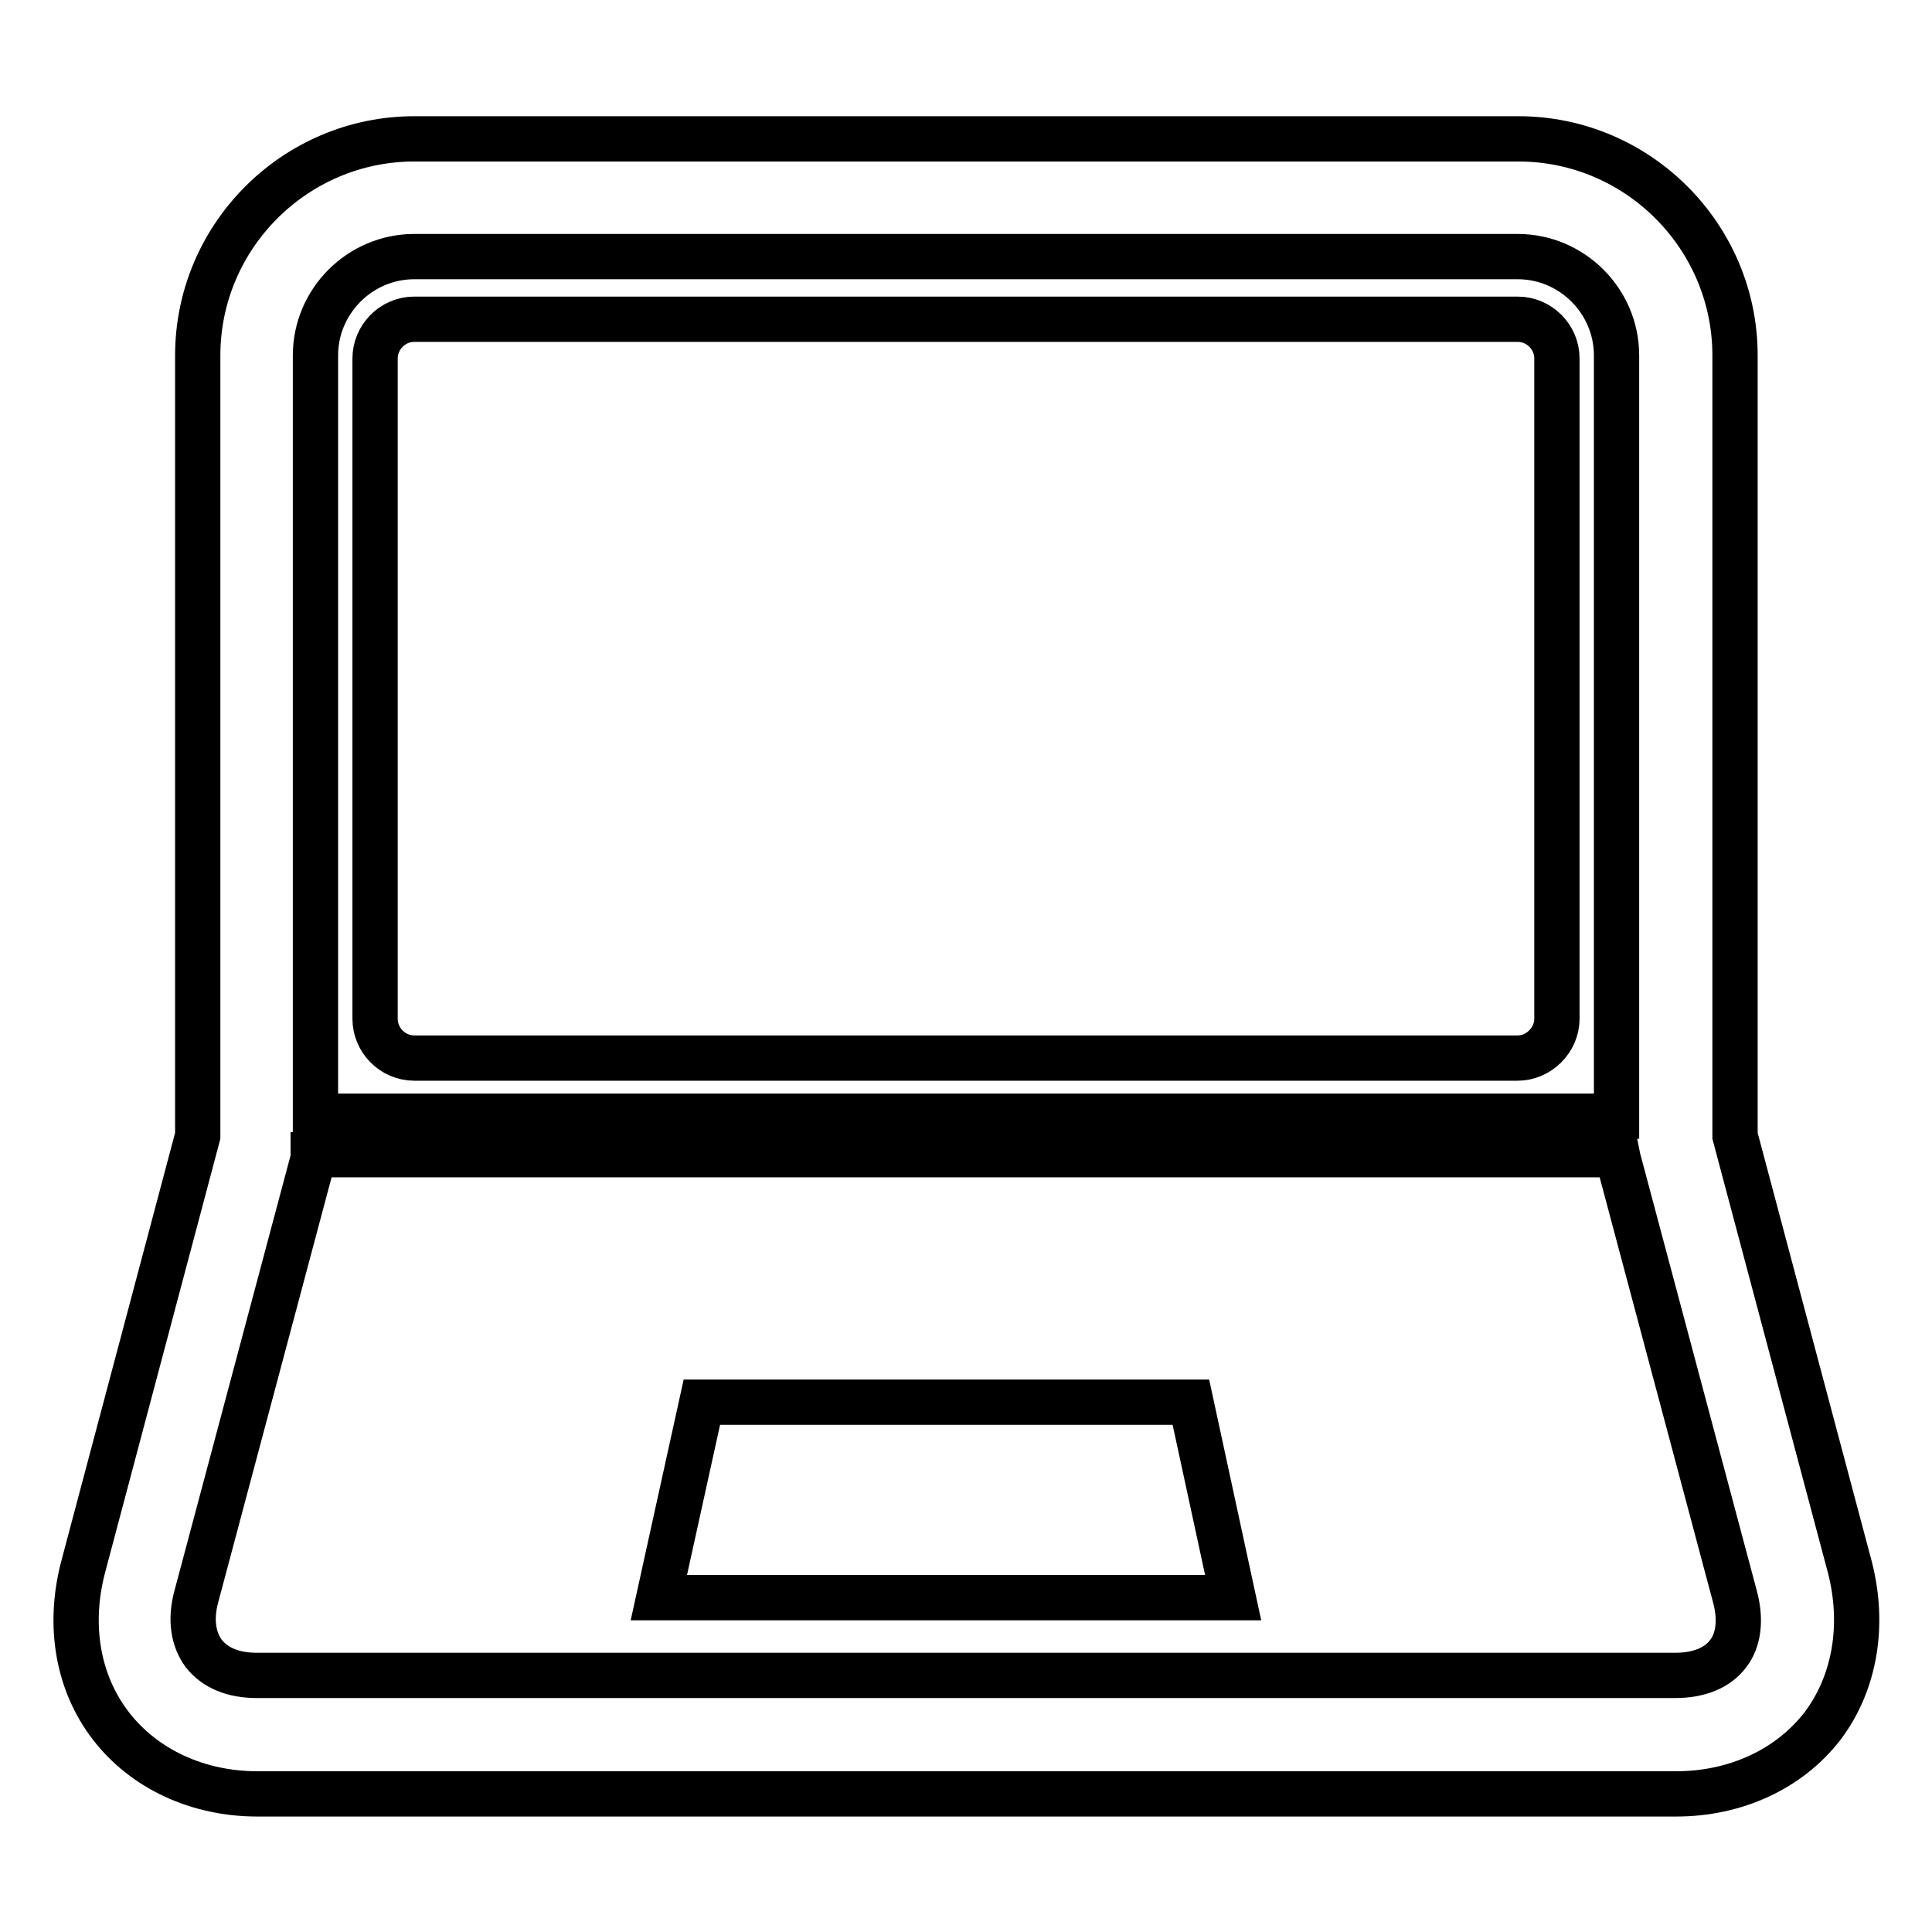
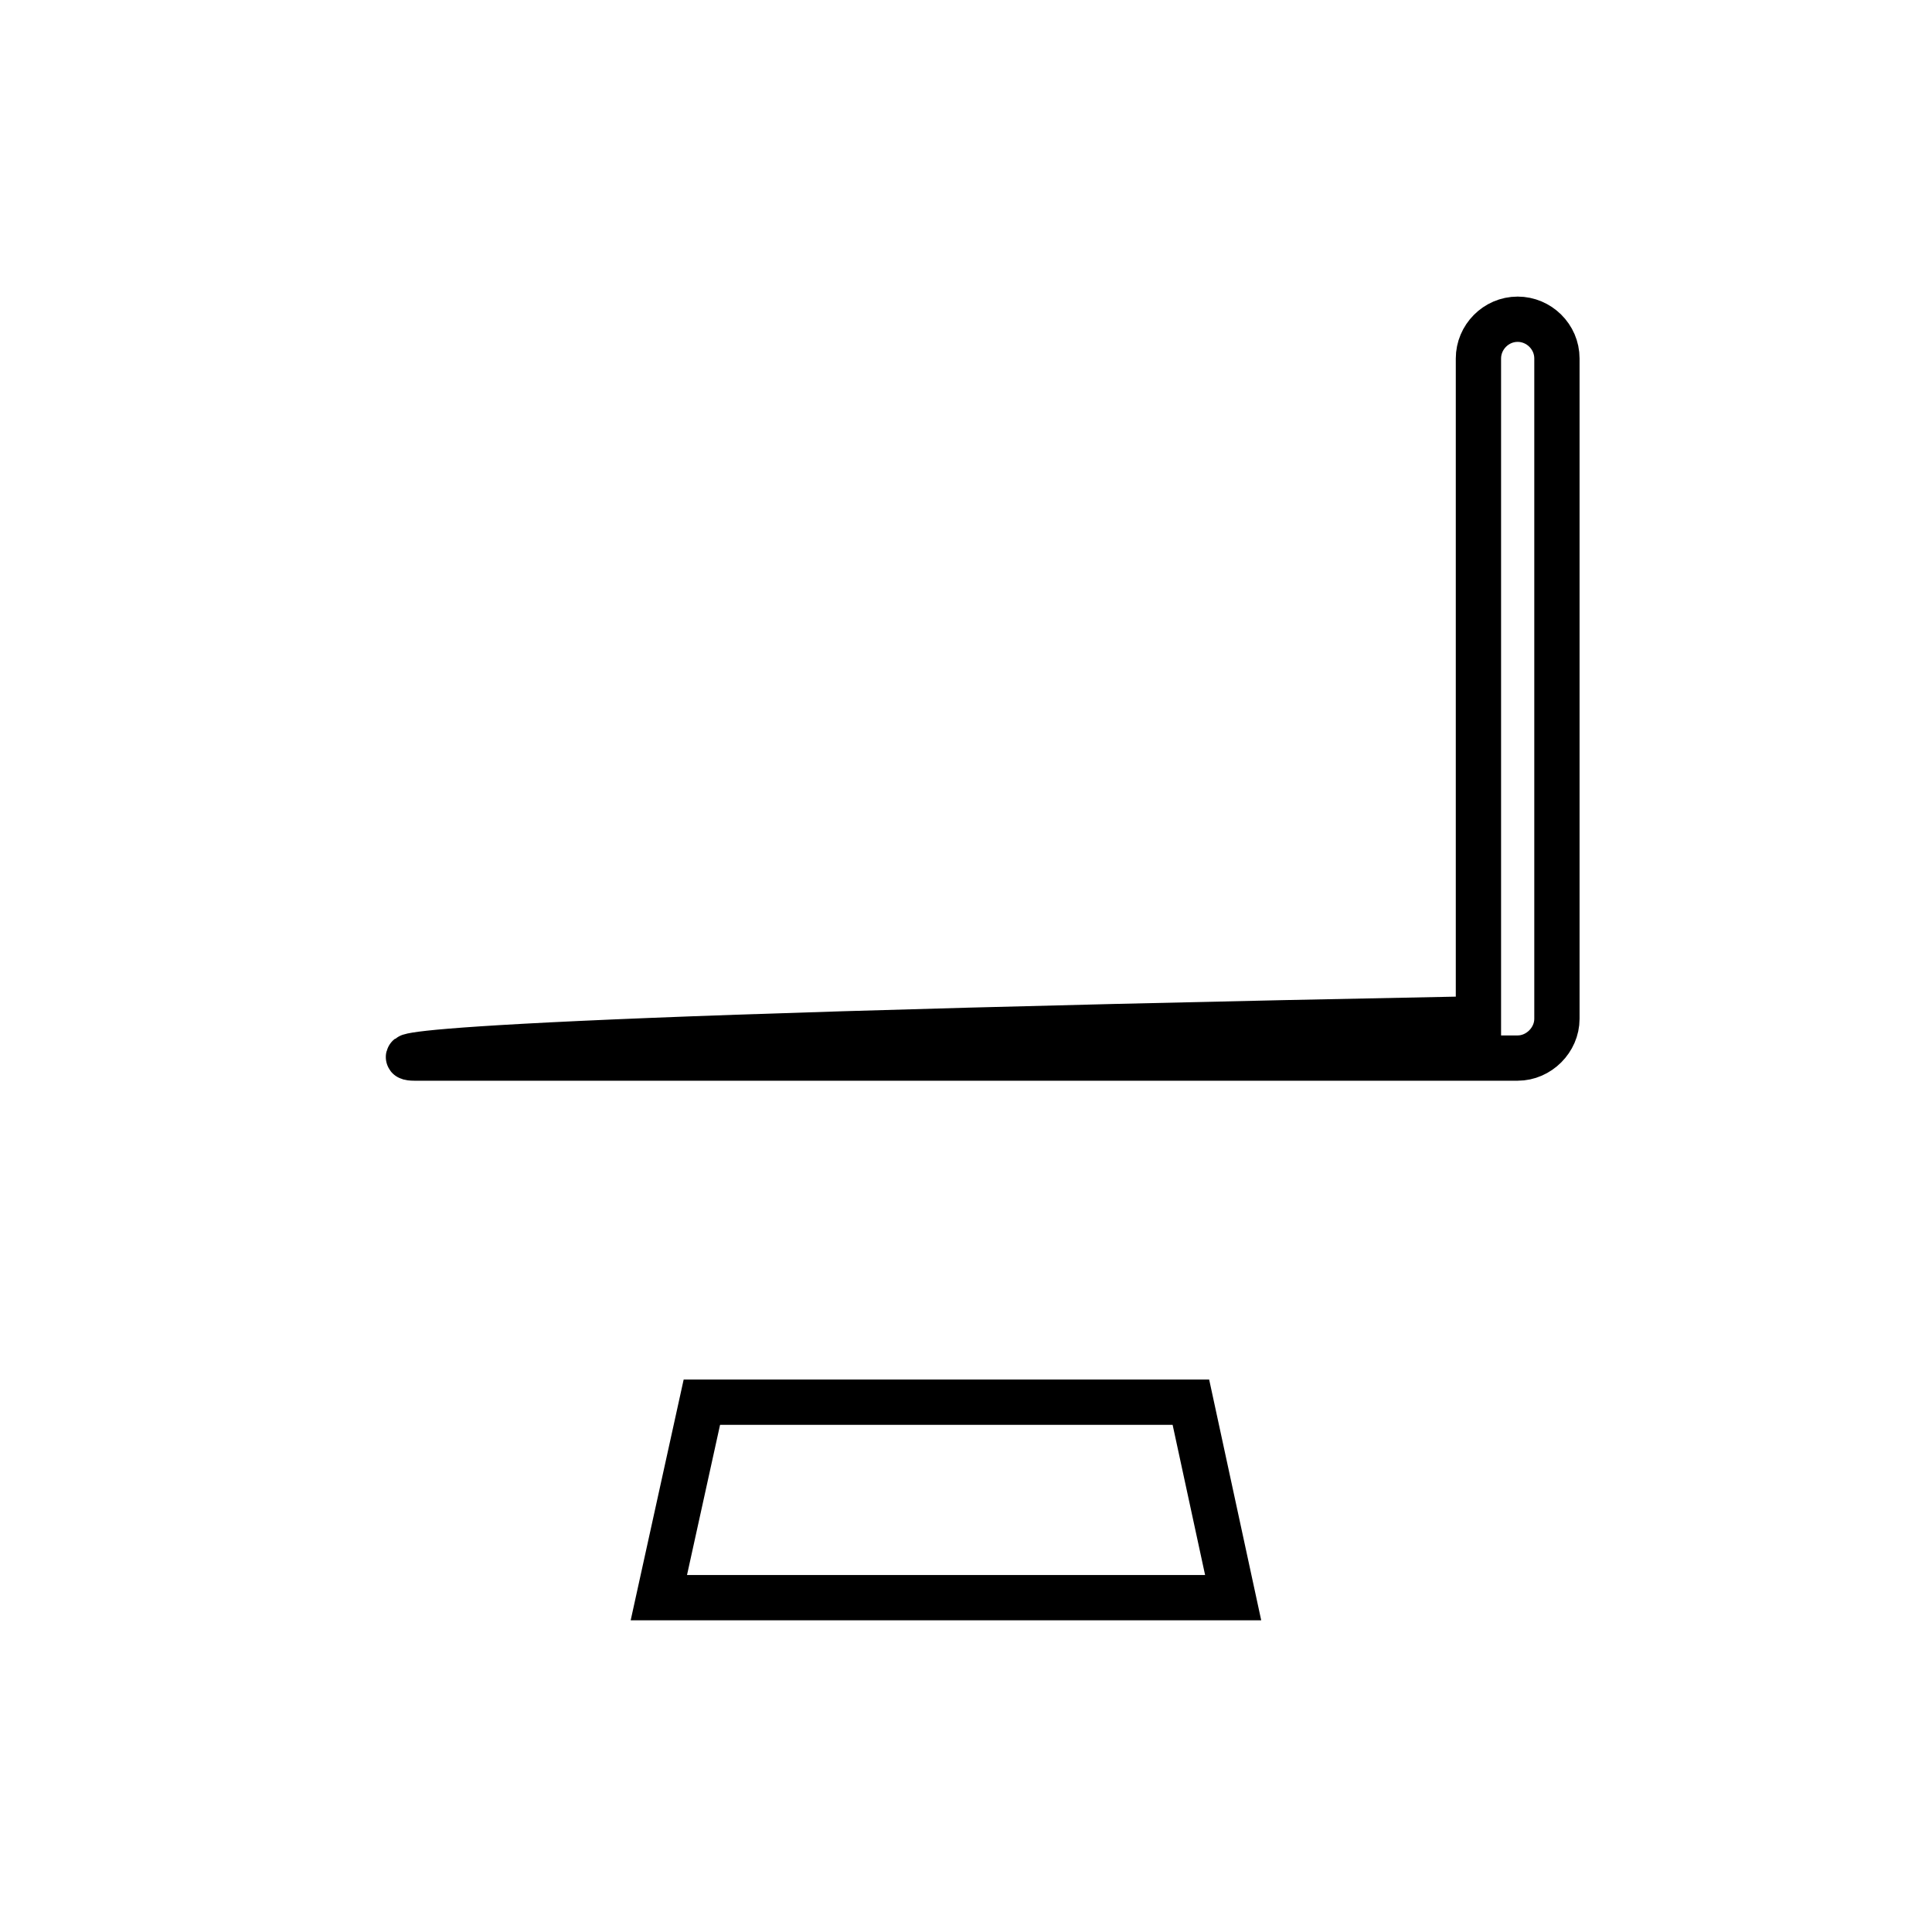
<svg xmlns="http://www.w3.org/2000/svg" version="1.1" x="0px" y="0px" viewBox="0 0 256 256" enable-background="new 0 0 256 256" xml:space="preserve">
  <g>
    <g>
      <g>
        <g>
-           <path stroke-width="6" fill-opacity="0" stroke="#000000" d="M245.1,207.6l-15.2-57.1V47.1c0-15.8-12.9-28.7-28.7-28.7H54.9c-15.8,0-28.7,12.9-28.7,28.7v103.4l-15.2,57.2c-2,7.7-0.7,15.3,3.7,21c4.4,5.7,11.5,9,19.4,9h188c7.9,0,15-3.3,19.4-9C245.8,223,247.1,215.3,245.1,207.6z M54.9,34h146.2c7.2,0,13.1,5.9,13.1,13.1v100.8H41.8V47.1C41.8,39.9,47.7,34,54.9,34z M229,219.1c-1.4,1.9-3.9,2.9-7,2.9H34c-3.1,0-5.5-1-7-2.9c-1.4-1.9-1.8-4.5-1-7.5l15.5-58.1l0-0.5h172.8l0.1,0.5l15.5,58.1C230.7,214.6,230.4,217.3,229,219.1z" />
-           <path stroke-width="6" fill-opacity="0" stroke="#000000" d="M54.9,140.2h146.2c2.8,0,5.2-2.4,5.2-5.2V47.5c0-2.9-2.4-5.2-5.2-5.2H54.9c-2.9,0-5.2,2.4-5.2,5.2V135C49.7,137.8,52,140.2,54.9,140.2z" />
+           <path stroke-width="6" fill-opacity="0" stroke="#000000" d="M54.9,140.2h146.2c2.8,0,5.2-2.4,5.2-5.2V47.5c0-2.9-2.4-5.2-5.2-5.2c-2.9,0-5.2,2.4-5.2,5.2V135C49.7,137.8,52,140.2,54.9,140.2z" />
          <path stroke-width="6" fill-opacity="0" stroke="#000000" d="M93 185.8L87.3 211.7 163.4 211.7 157.8 185.8 z" />
        </g>
      </g>
      <g />
      <g />
      <g />
      <g />
      <g />
      <g />
      <g />
      <g />
      <g />
      <g />
      <g />
      <g />
      <g />
      <g />
      <g />
    </g>
  </g>
</svg>